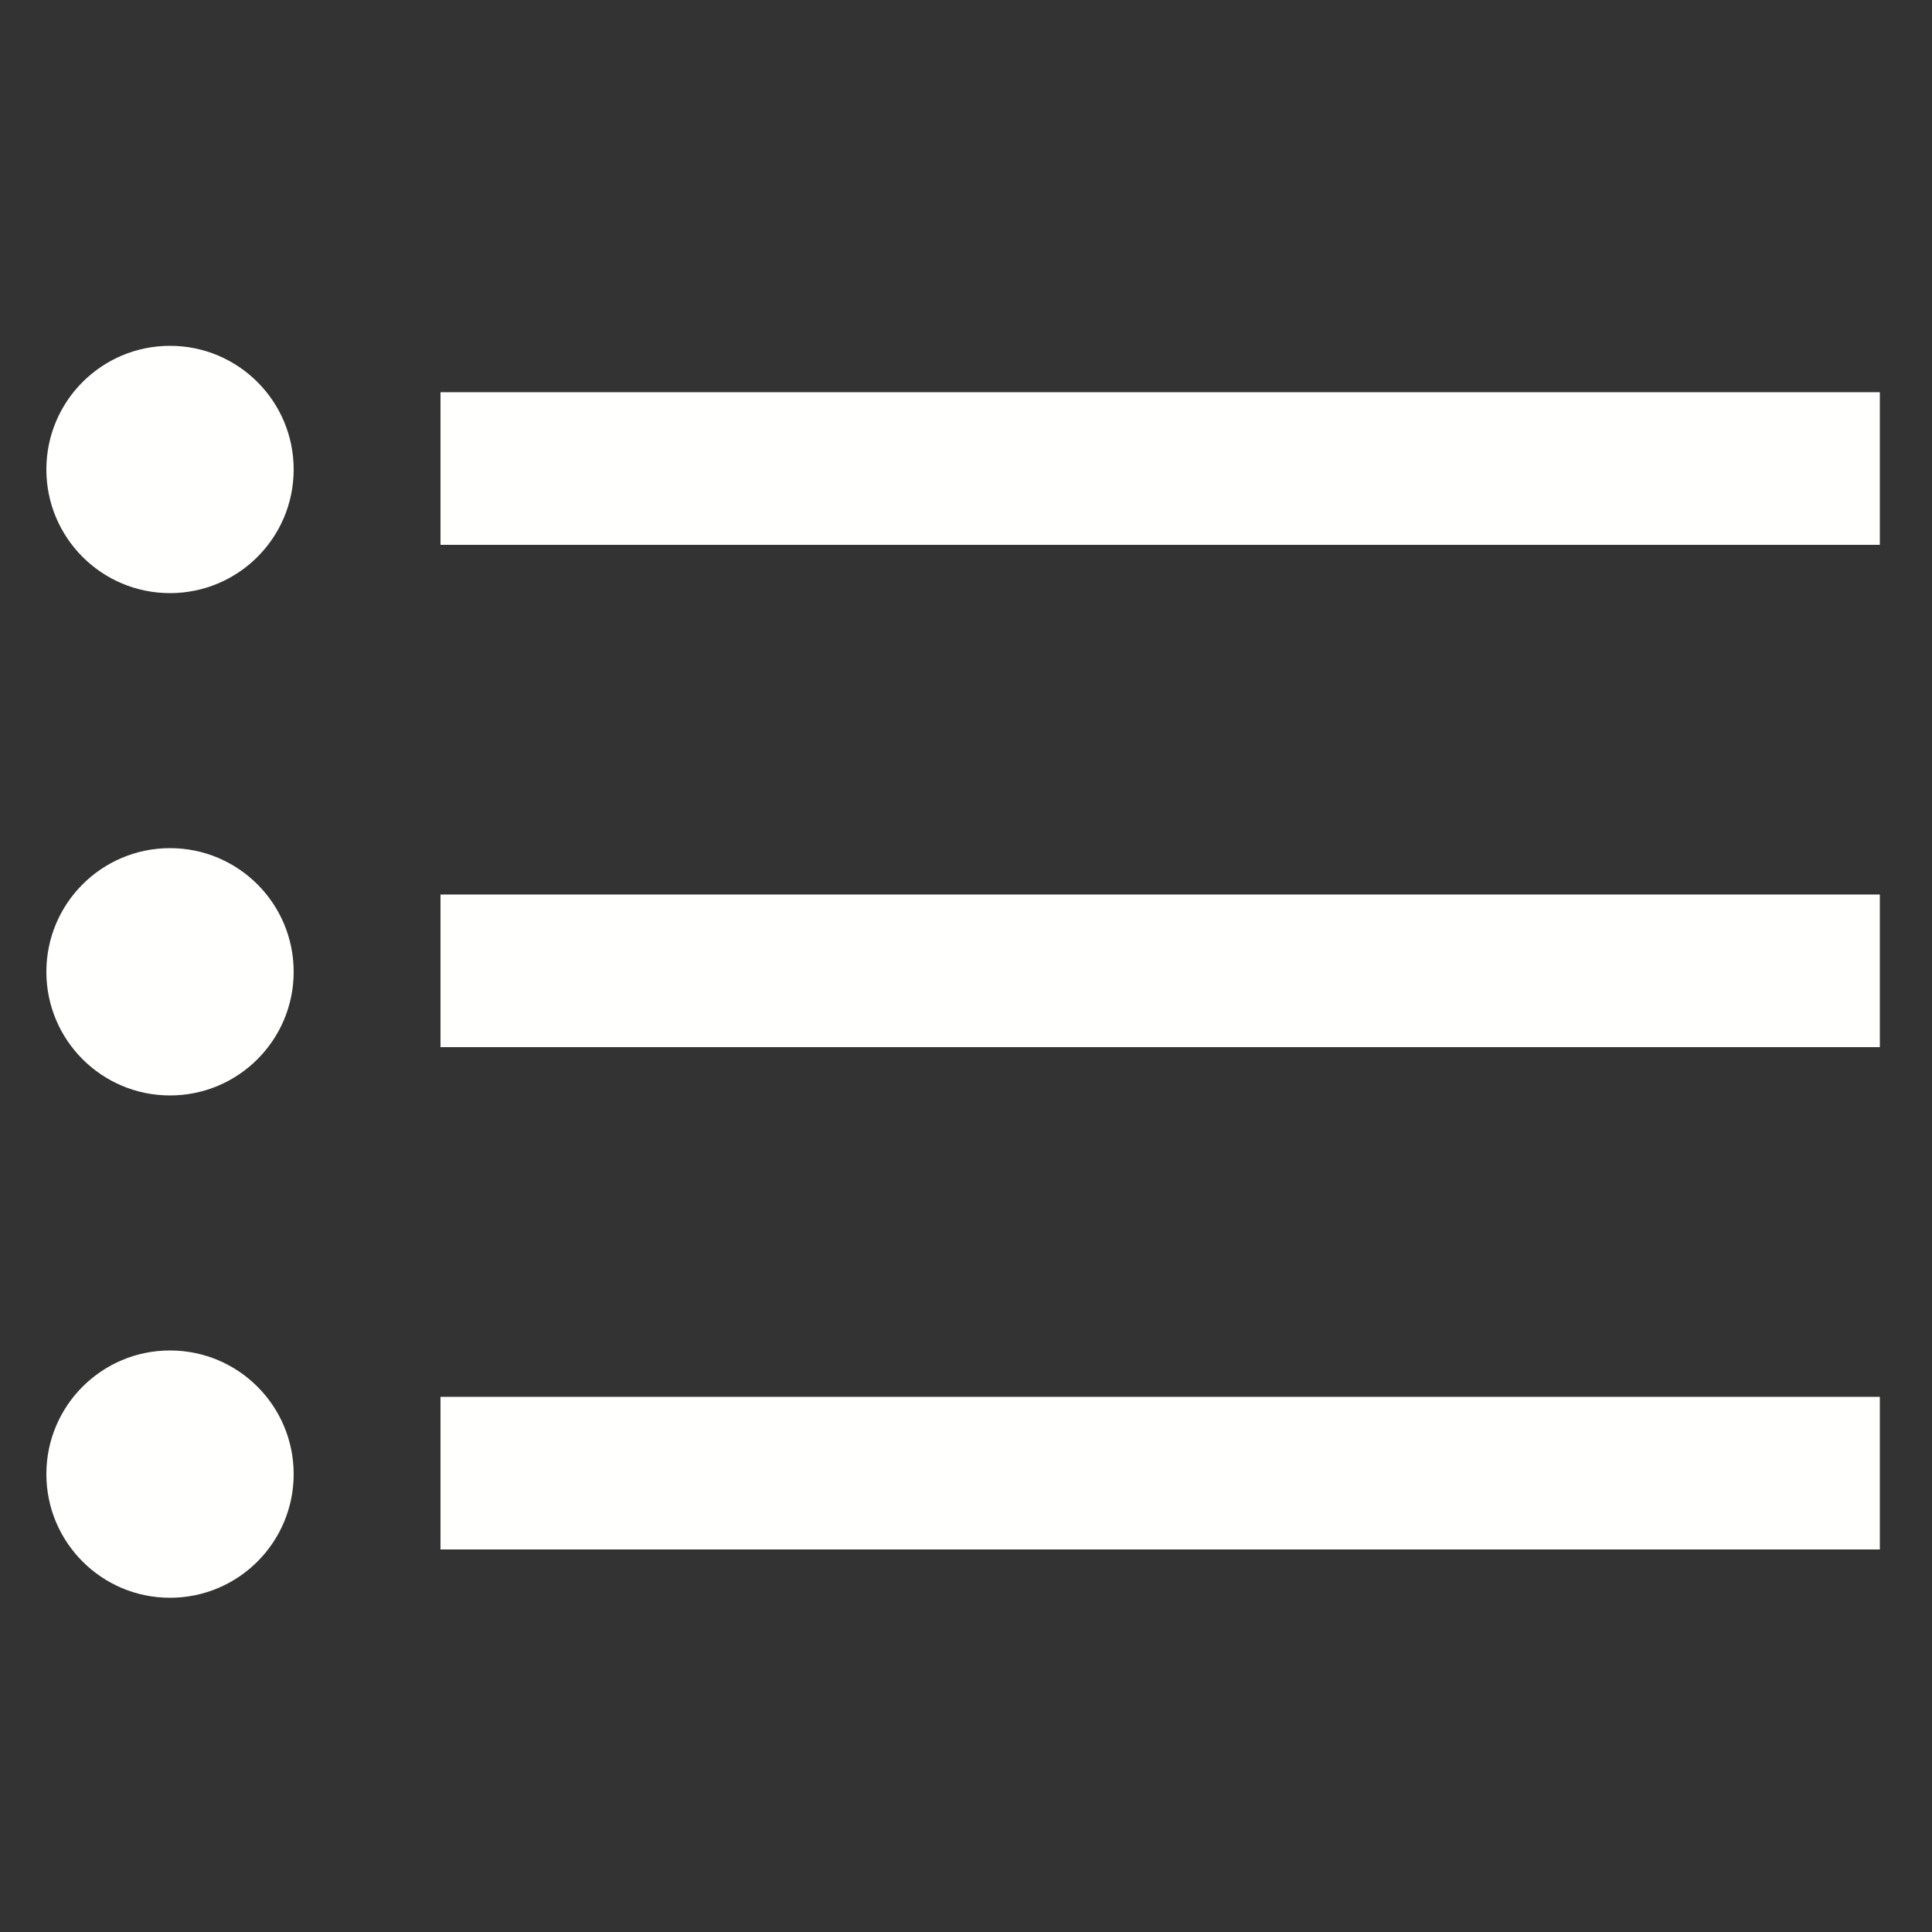
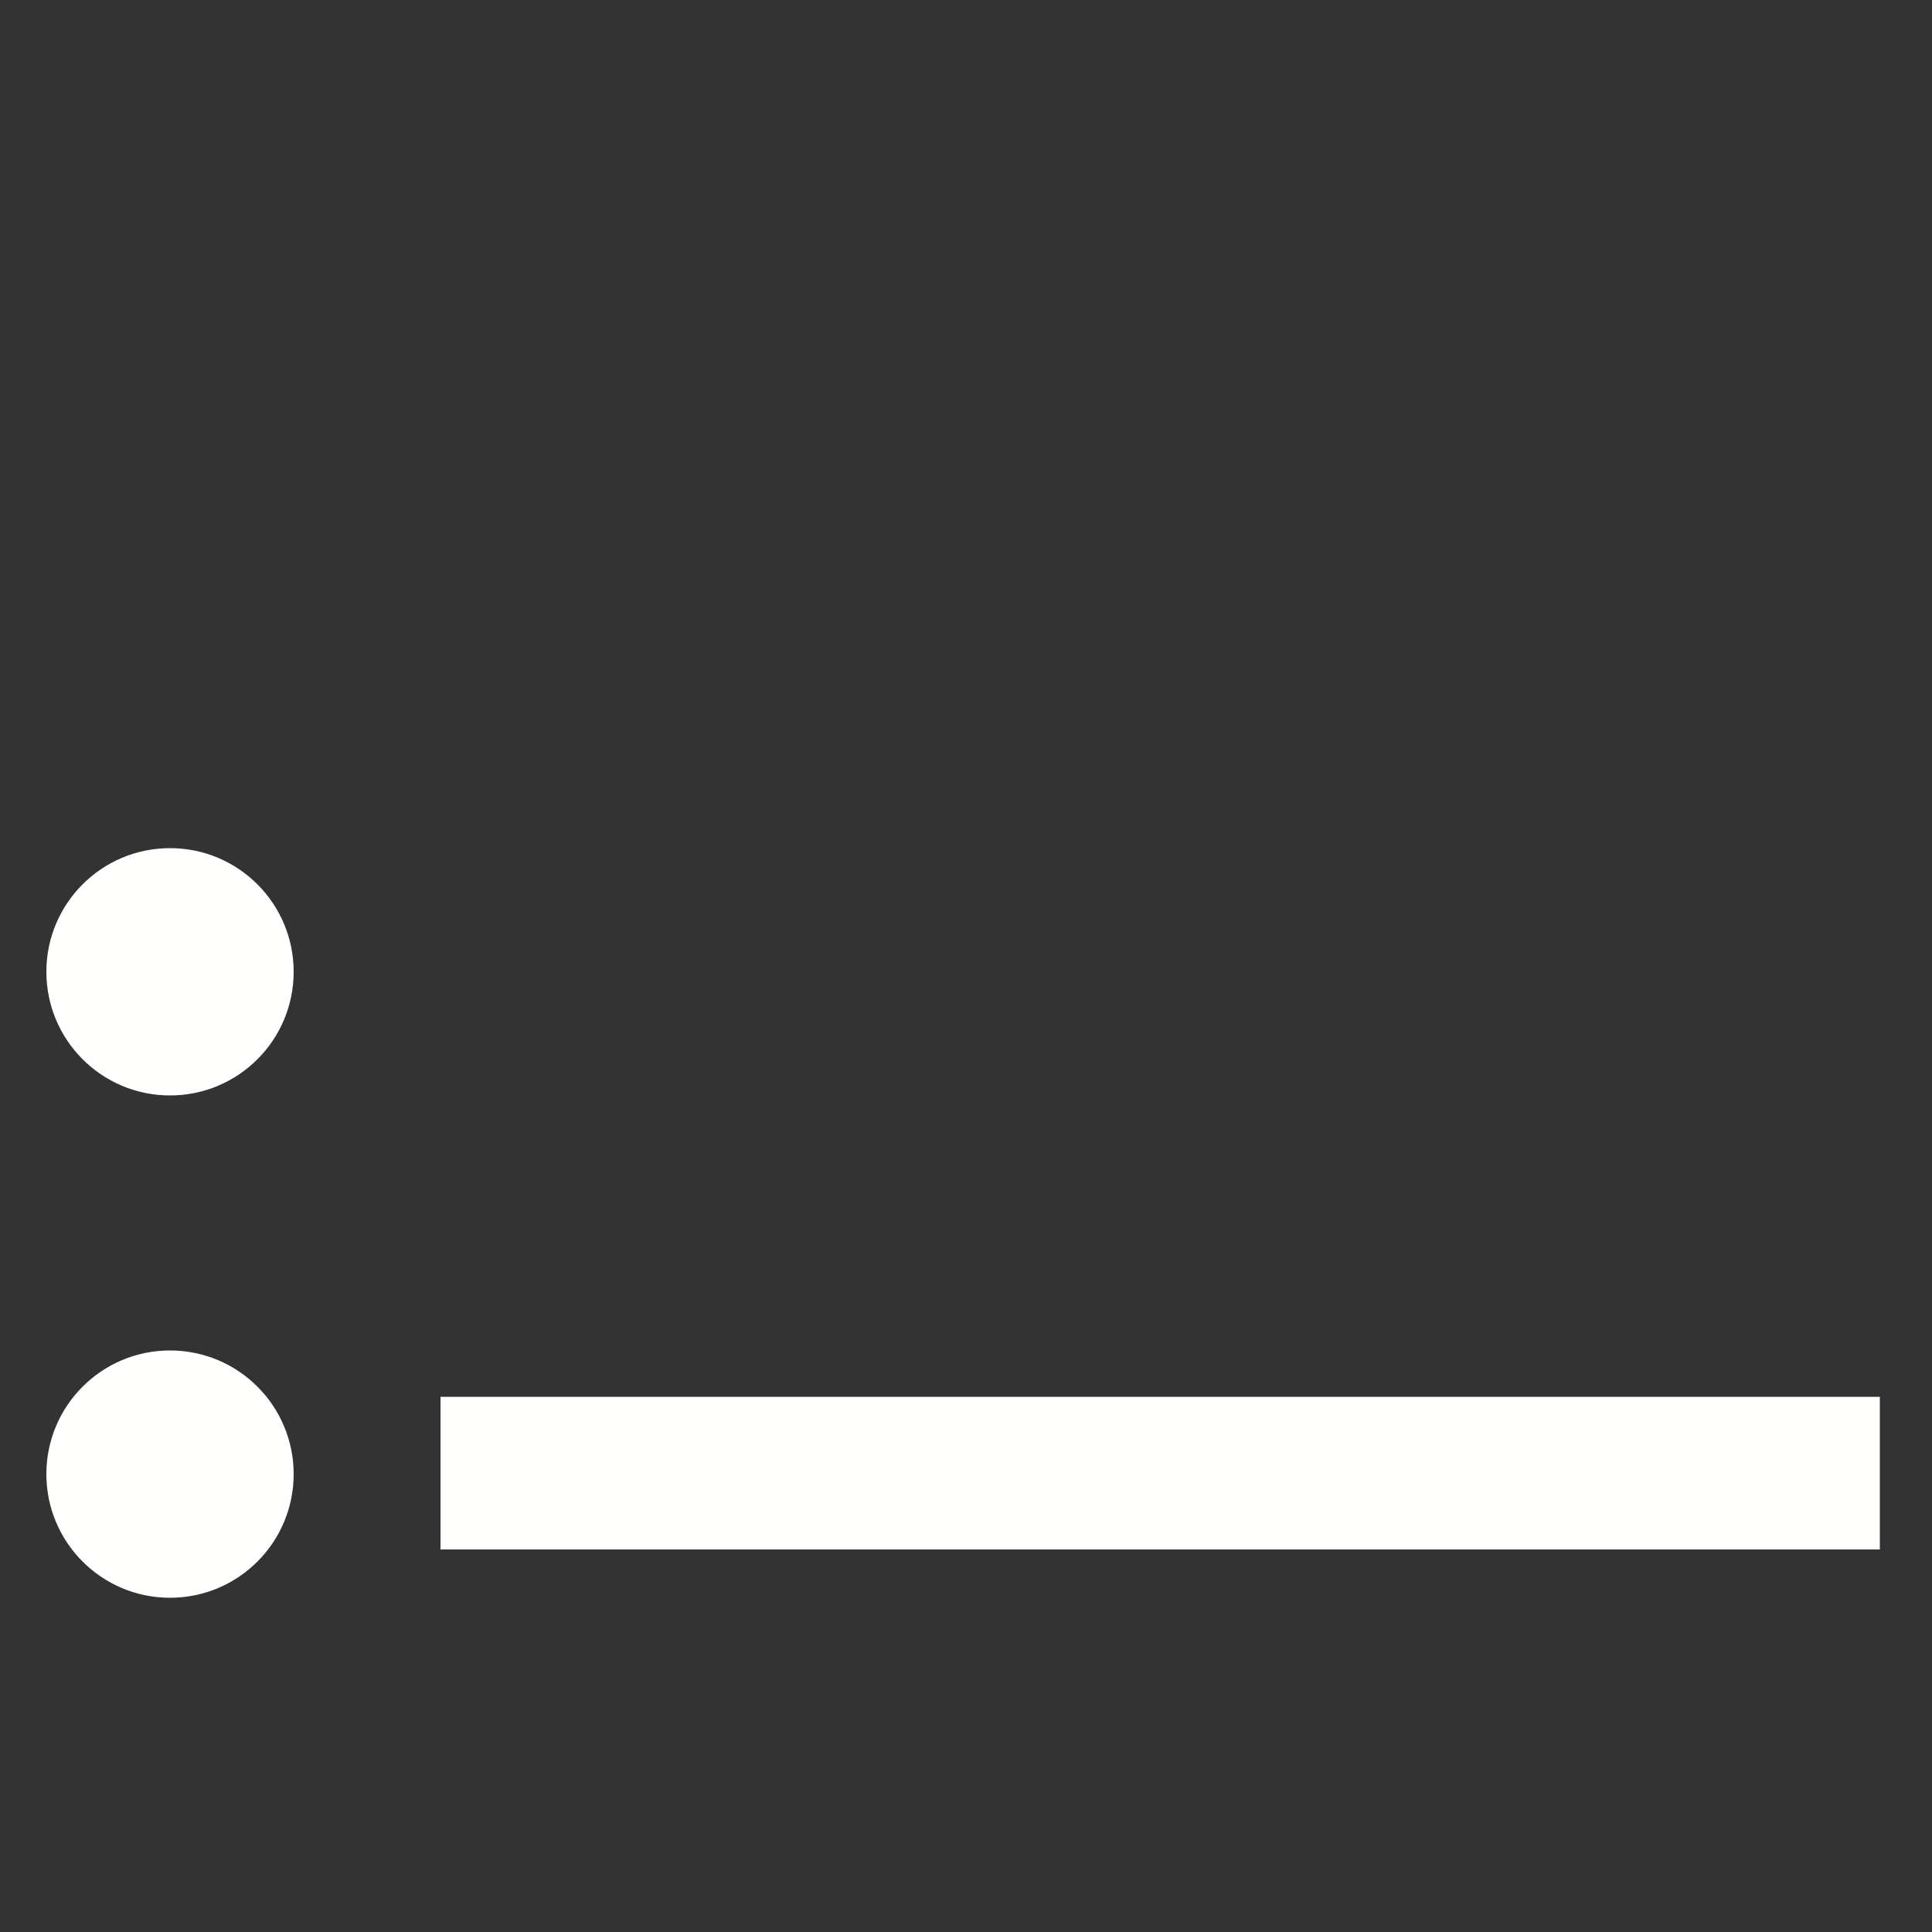
<svg xmlns="http://www.w3.org/2000/svg" height="100px" width="100px" fill="#fffffe" version="1.1" x="0px" y="0px" viewBox="0 0 100 100" enable-background="new 0 0 100 100" xml:space="preserve">
  <rect x="0" y="0" width="100" height="100" fill="#333333" stroke="none" />
-   <circle cx="8.8" cy="24.3" r="6.4" />
-   <rect x="22.8" y="20.3" width="74.5" height="7.9" />
  <circle cx="8.8" cy="50.3" r="6.4" />
-   <rect x="22.8" y="46.3" width="74.5" height="7.9" />
  <circle cx="8.8" cy="76.3" r="6.4" />
  <rect x="22.8" y="72.3" width="74.5" height="7.9" />
</svg>